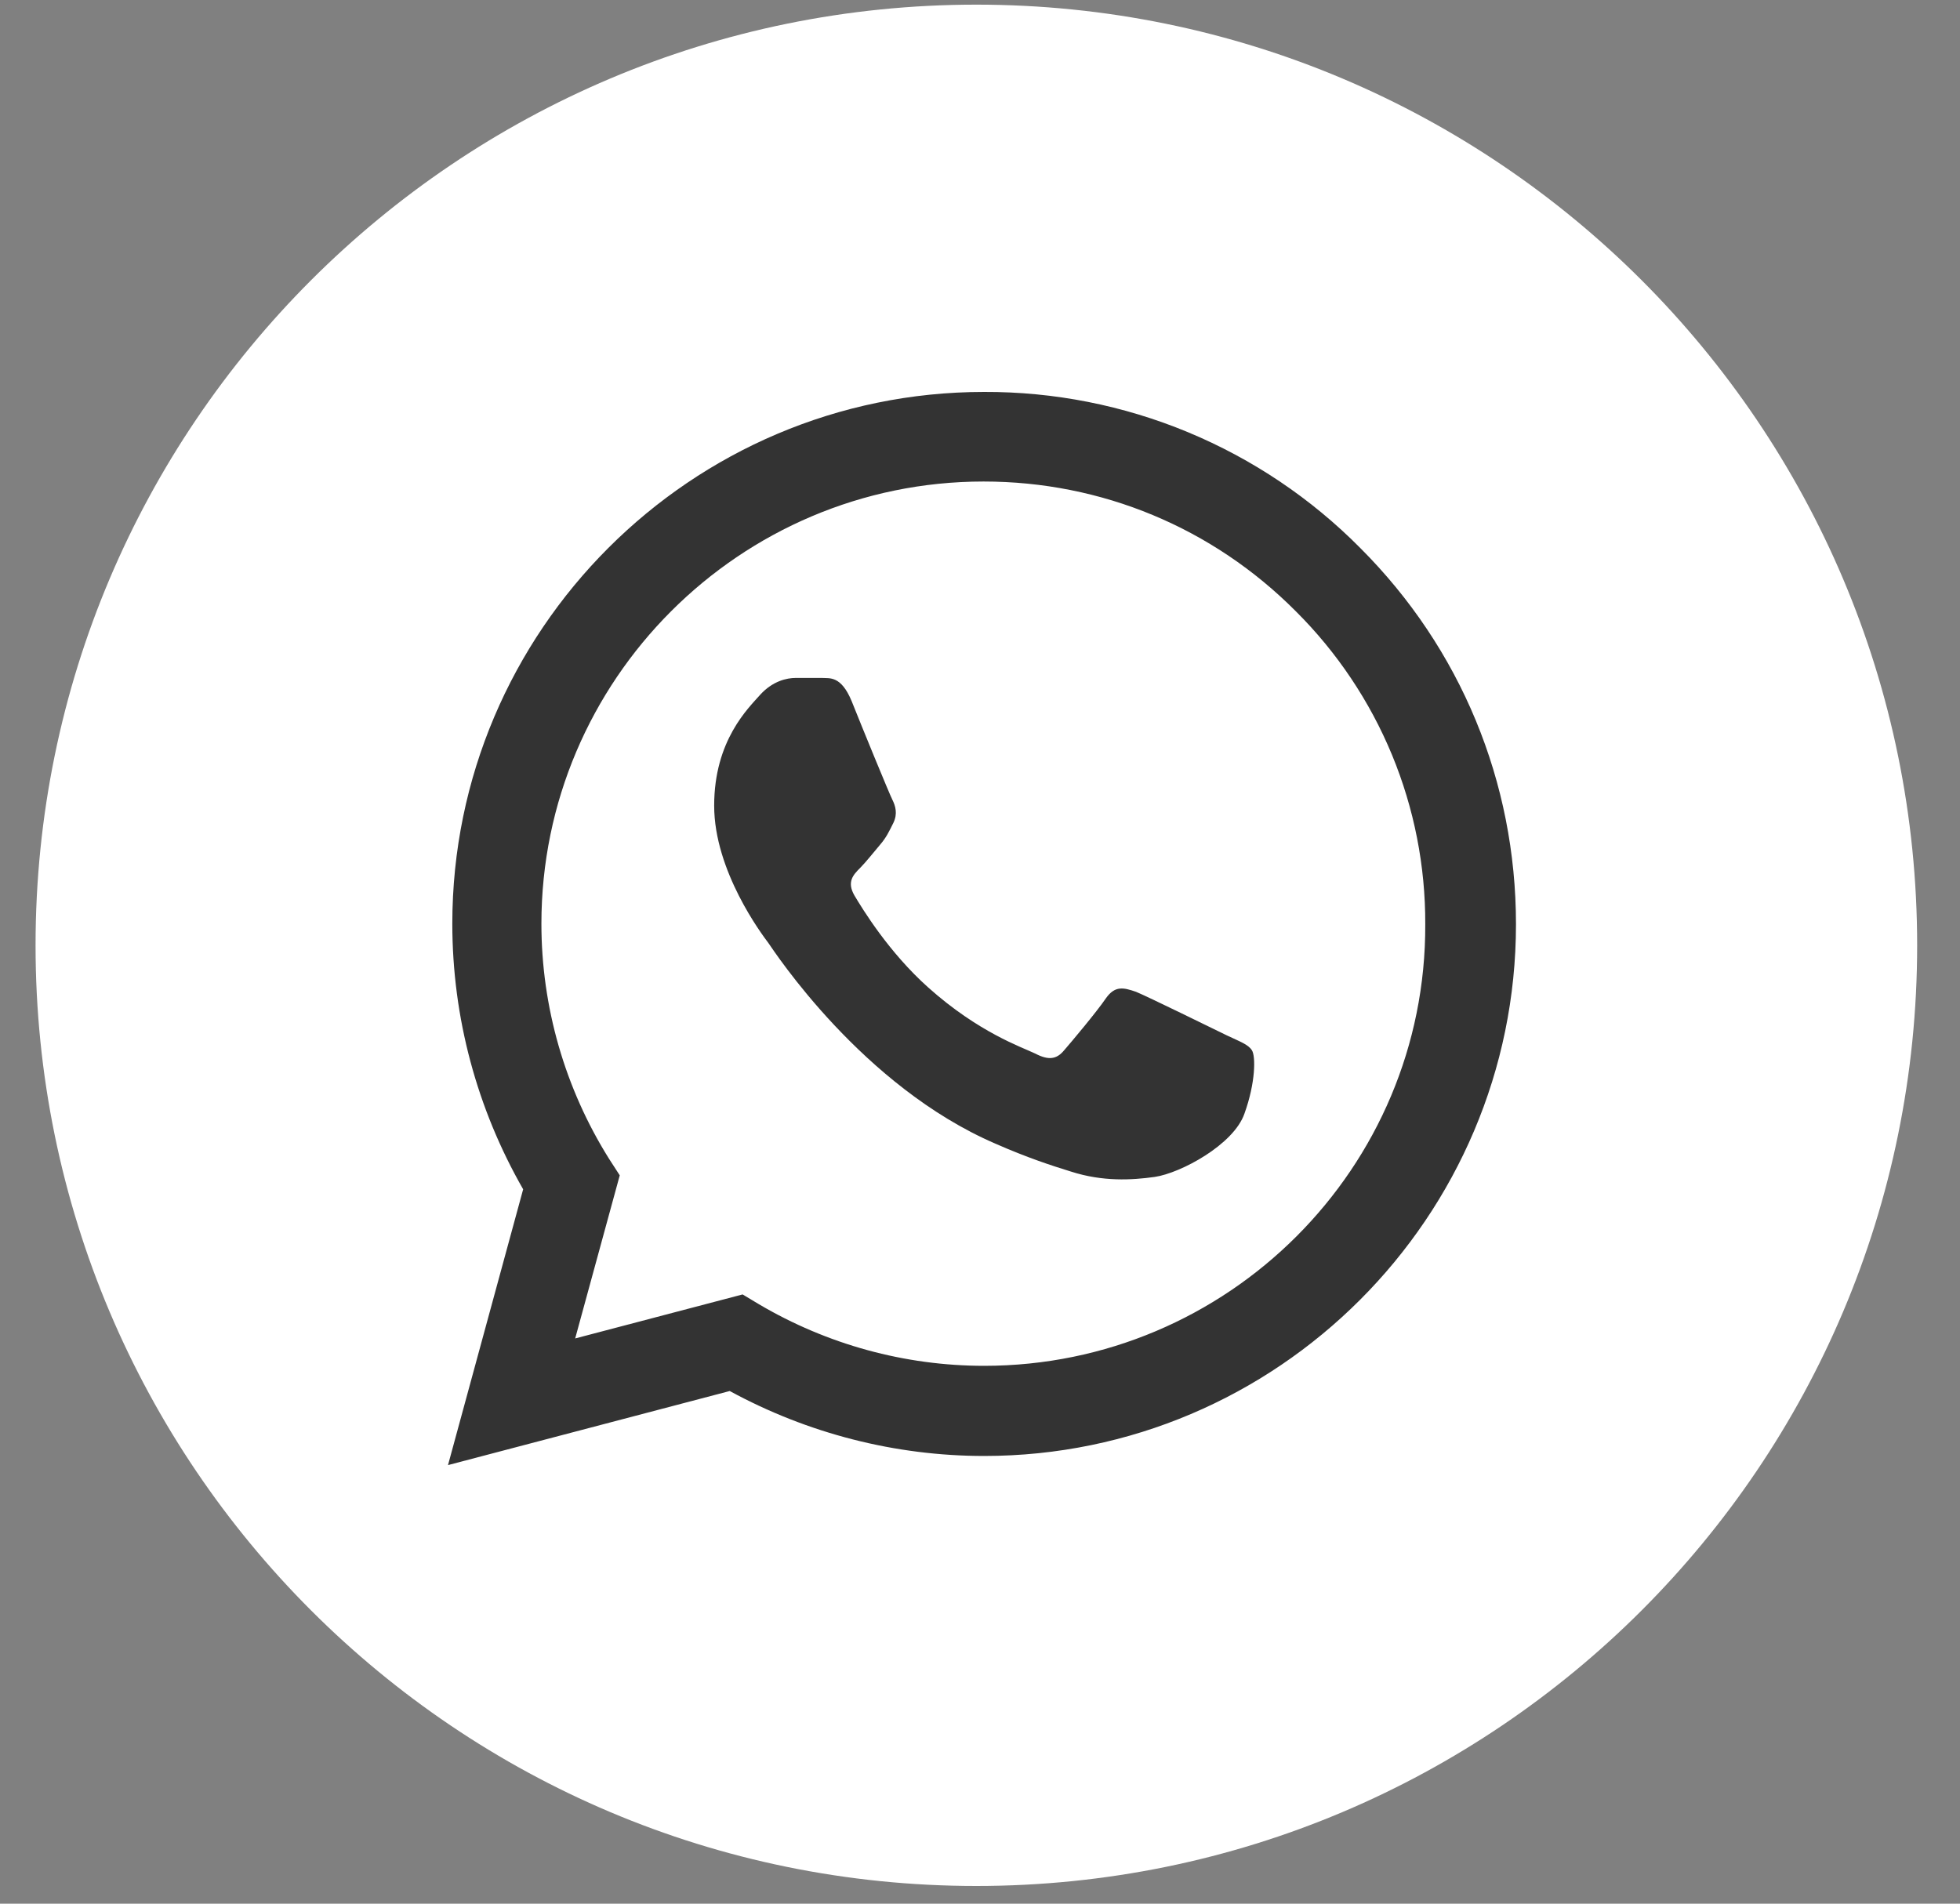
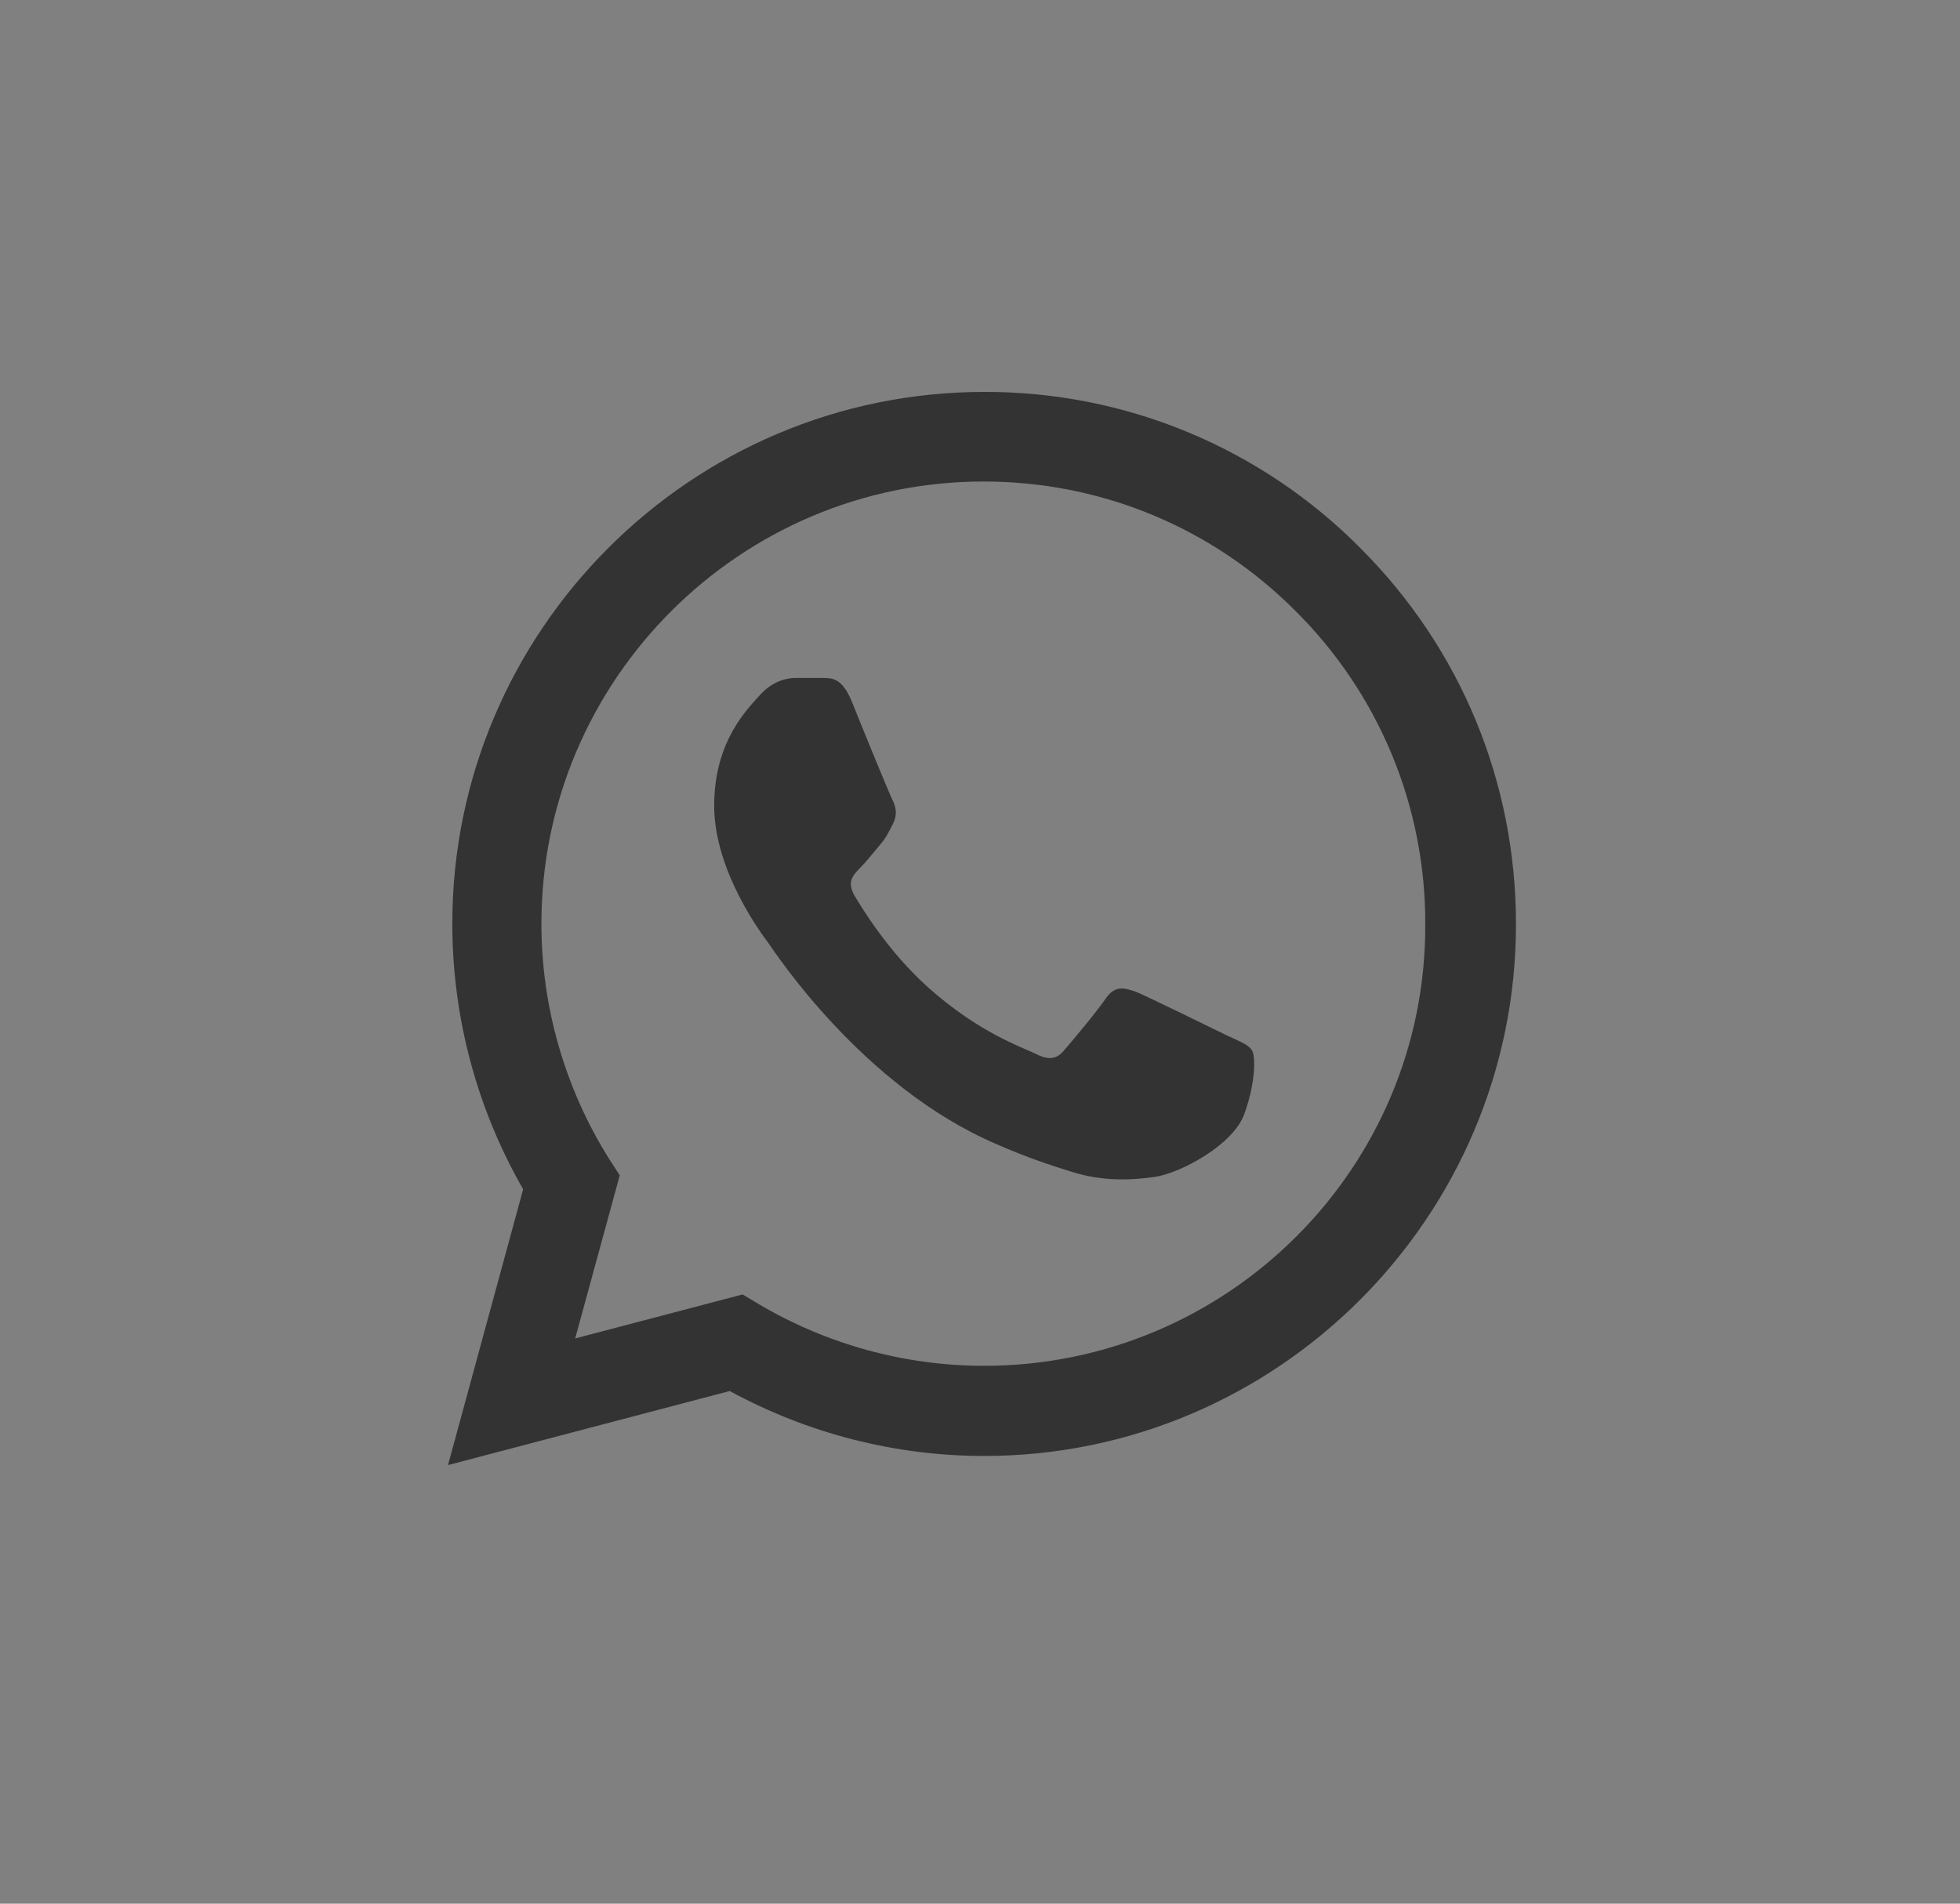
<svg xmlns="http://www.w3.org/2000/svg" width="35" height="34" viewBox="0 0 35 34" fill="none">
  <rect x="0" y="0" width="35" height="34" fill="#808080" stroke="none" />
-   <path d="M17.435 0.083C8.157 0.083 0.635 7.605 0.635 16.884C0.635 26.162 8.157 33.684 17.435 33.684C26.713 33.684 34.235 26.162 34.235 16.884C34.235 7.605 26.713 0.083 17.435 0.083Z" fill="white" />
  <path d="M24.292 9.789C23.413 8.901 22.366 8.198 21.213 7.719C20.06 7.24 18.823 6.996 17.574 7C12.341 7 8.077 11.265 8.077 16.497C8.077 18.174 8.518 19.803 9.342 21.241L8 26.167L13.031 24.844C14.421 25.601 15.983 26.004 17.574 26.004C22.806 26.004 27.071 21.739 27.071 16.507C27.071 13.967 26.084 11.581 24.292 9.789ZM17.574 24.394C16.155 24.394 14.766 24.011 13.549 23.292L13.261 23.119L10.271 23.905L11.067 20.992L10.875 20.695C10.087 19.436 9.668 17.982 9.668 16.497C9.668 12.146 13.213 8.6 17.564 8.6C19.672 8.6 21.656 9.425 23.142 10.92C23.877 11.652 24.46 12.523 24.857 13.482C25.253 14.441 25.455 15.469 25.451 16.507C25.47 20.858 21.925 24.394 17.574 24.394ZM21.905 18.491C21.666 18.375 20.497 17.8 20.286 17.714C20.065 17.638 19.912 17.599 19.749 17.829C19.586 18.069 19.136 18.605 19.002 18.759C18.867 18.922 18.724 18.941 18.484 18.816C18.245 18.701 17.478 18.443 16.577 17.638C15.868 17.005 15.398 16.229 15.255 15.989C15.12 15.75 15.235 15.625 15.36 15.501C15.465 15.395 15.6 15.223 15.715 15.088C15.83 14.954 15.877 14.849 15.954 14.695C16.031 14.533 15.992 14.398 15.935 14.283C15.877 14.168 15.398 12.999 15.207 12.52C15.015 12.06 14.814 12.118 14.67 12.108H14.21C14.047 12.108 13.798 12.165 13.578 12.405C13.367 12.645 12.753 13.22 12.753 14.389C12.753 15.558 13.606 16.689 13.721 16.842C13.836 17.005 15.398 19.401 17.775 20.426C18.34 20.675 18.781 20.819 19.126 20.925C19.692 21.107 20.209 21.078 20.621 21.02C21.081 20.953 22.03 20.445 22.222 19.89C22.423 19.334 22.423 18.864 22.356 18.759C22.289 18.653 22.145 18.605 21.905 18.491Z" fill="#333333" />
</svg>